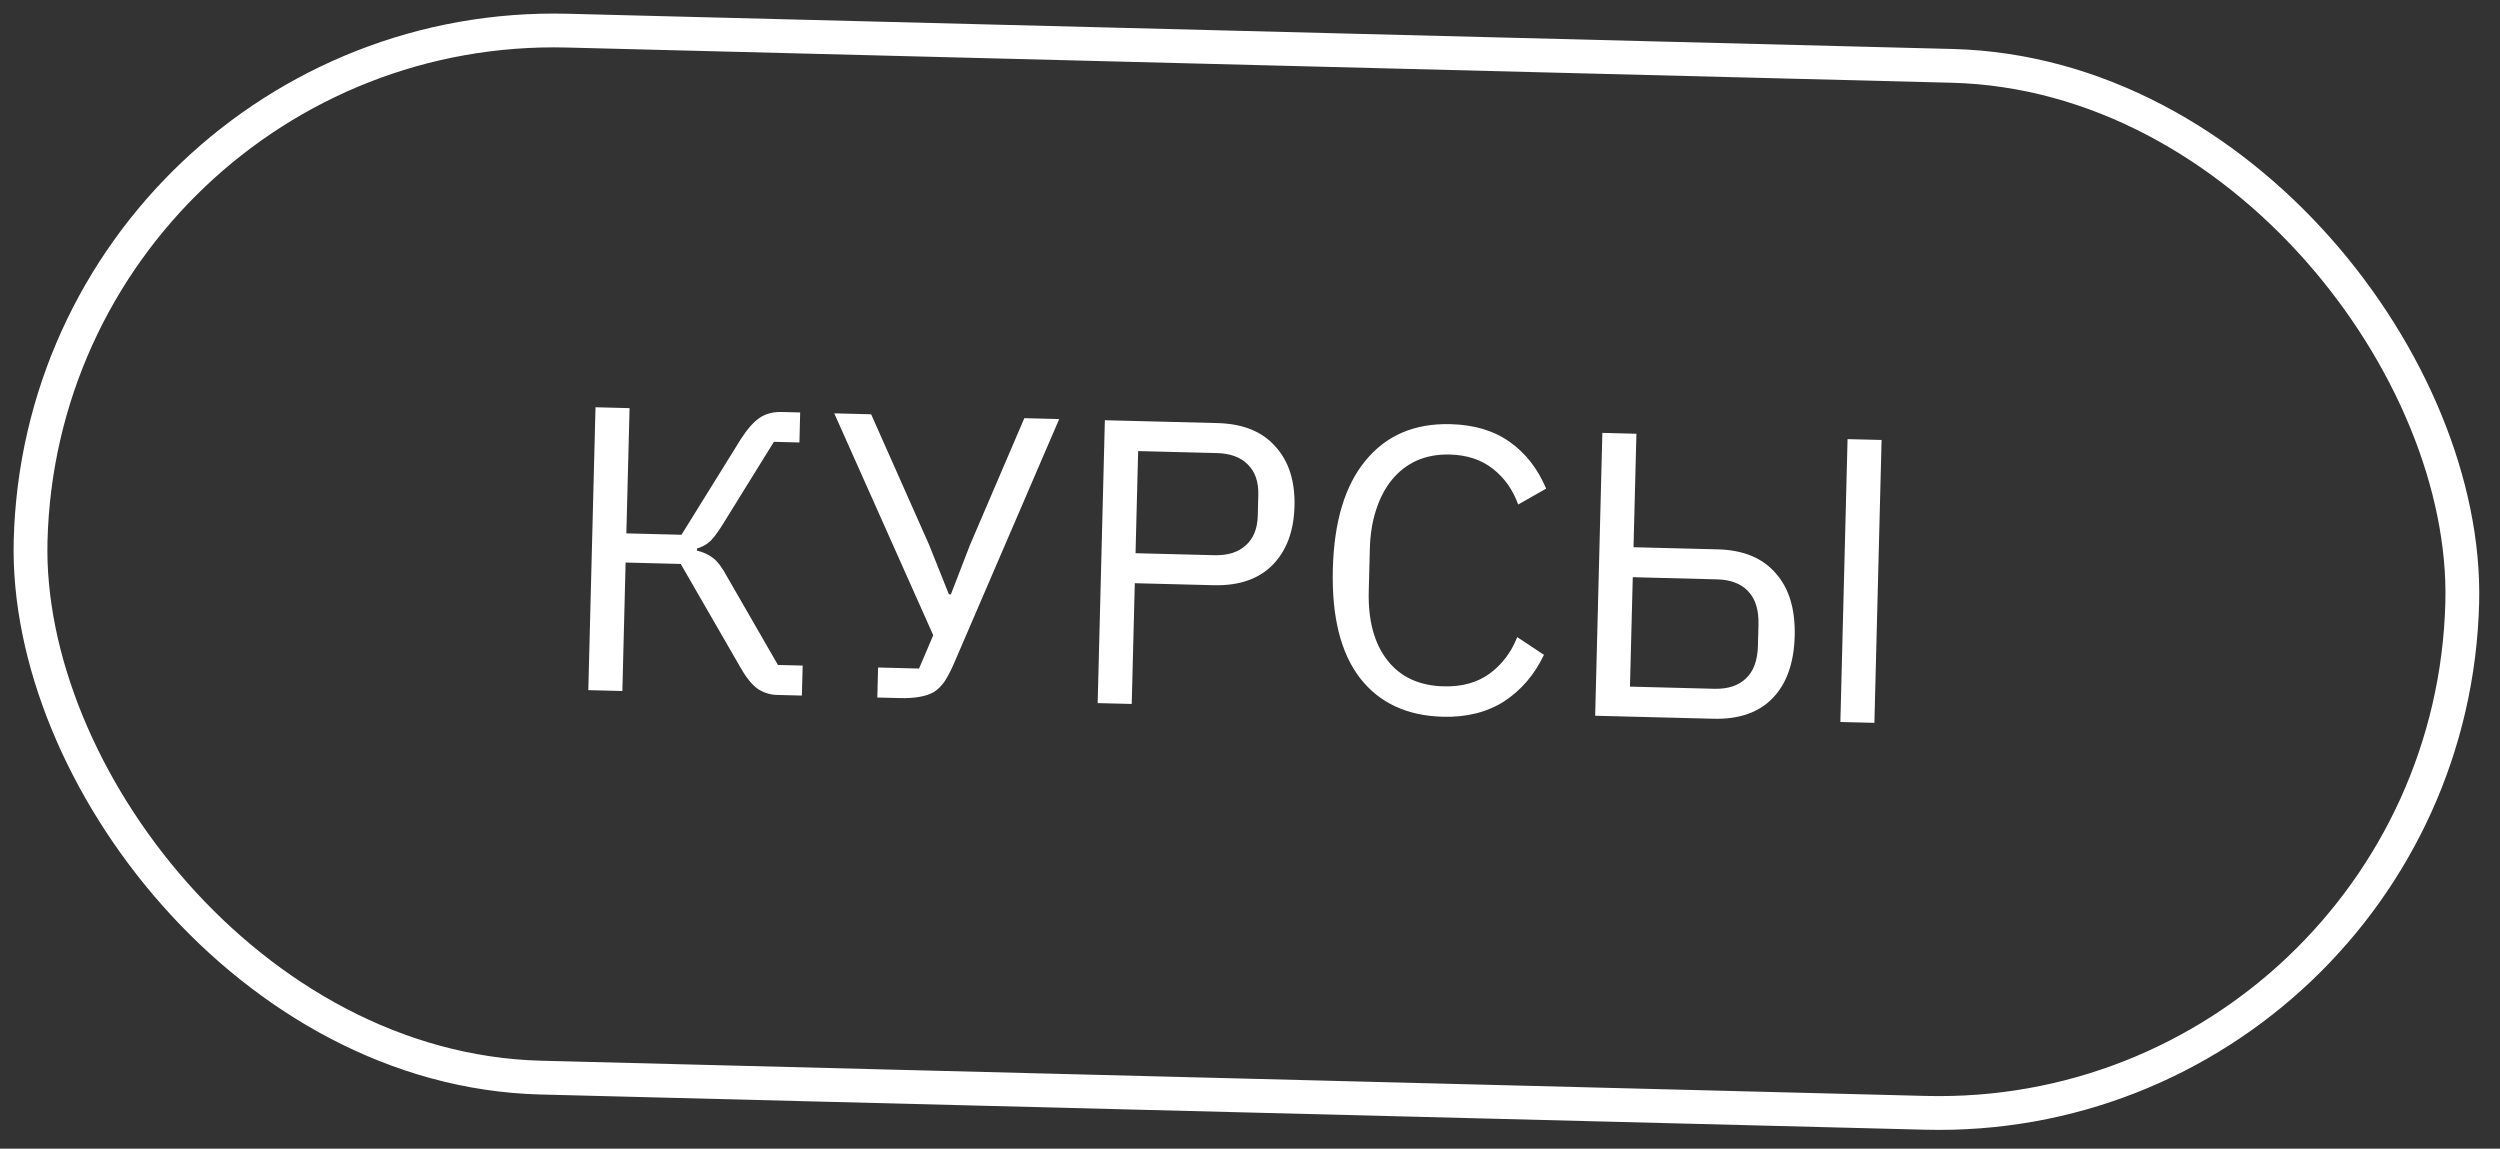
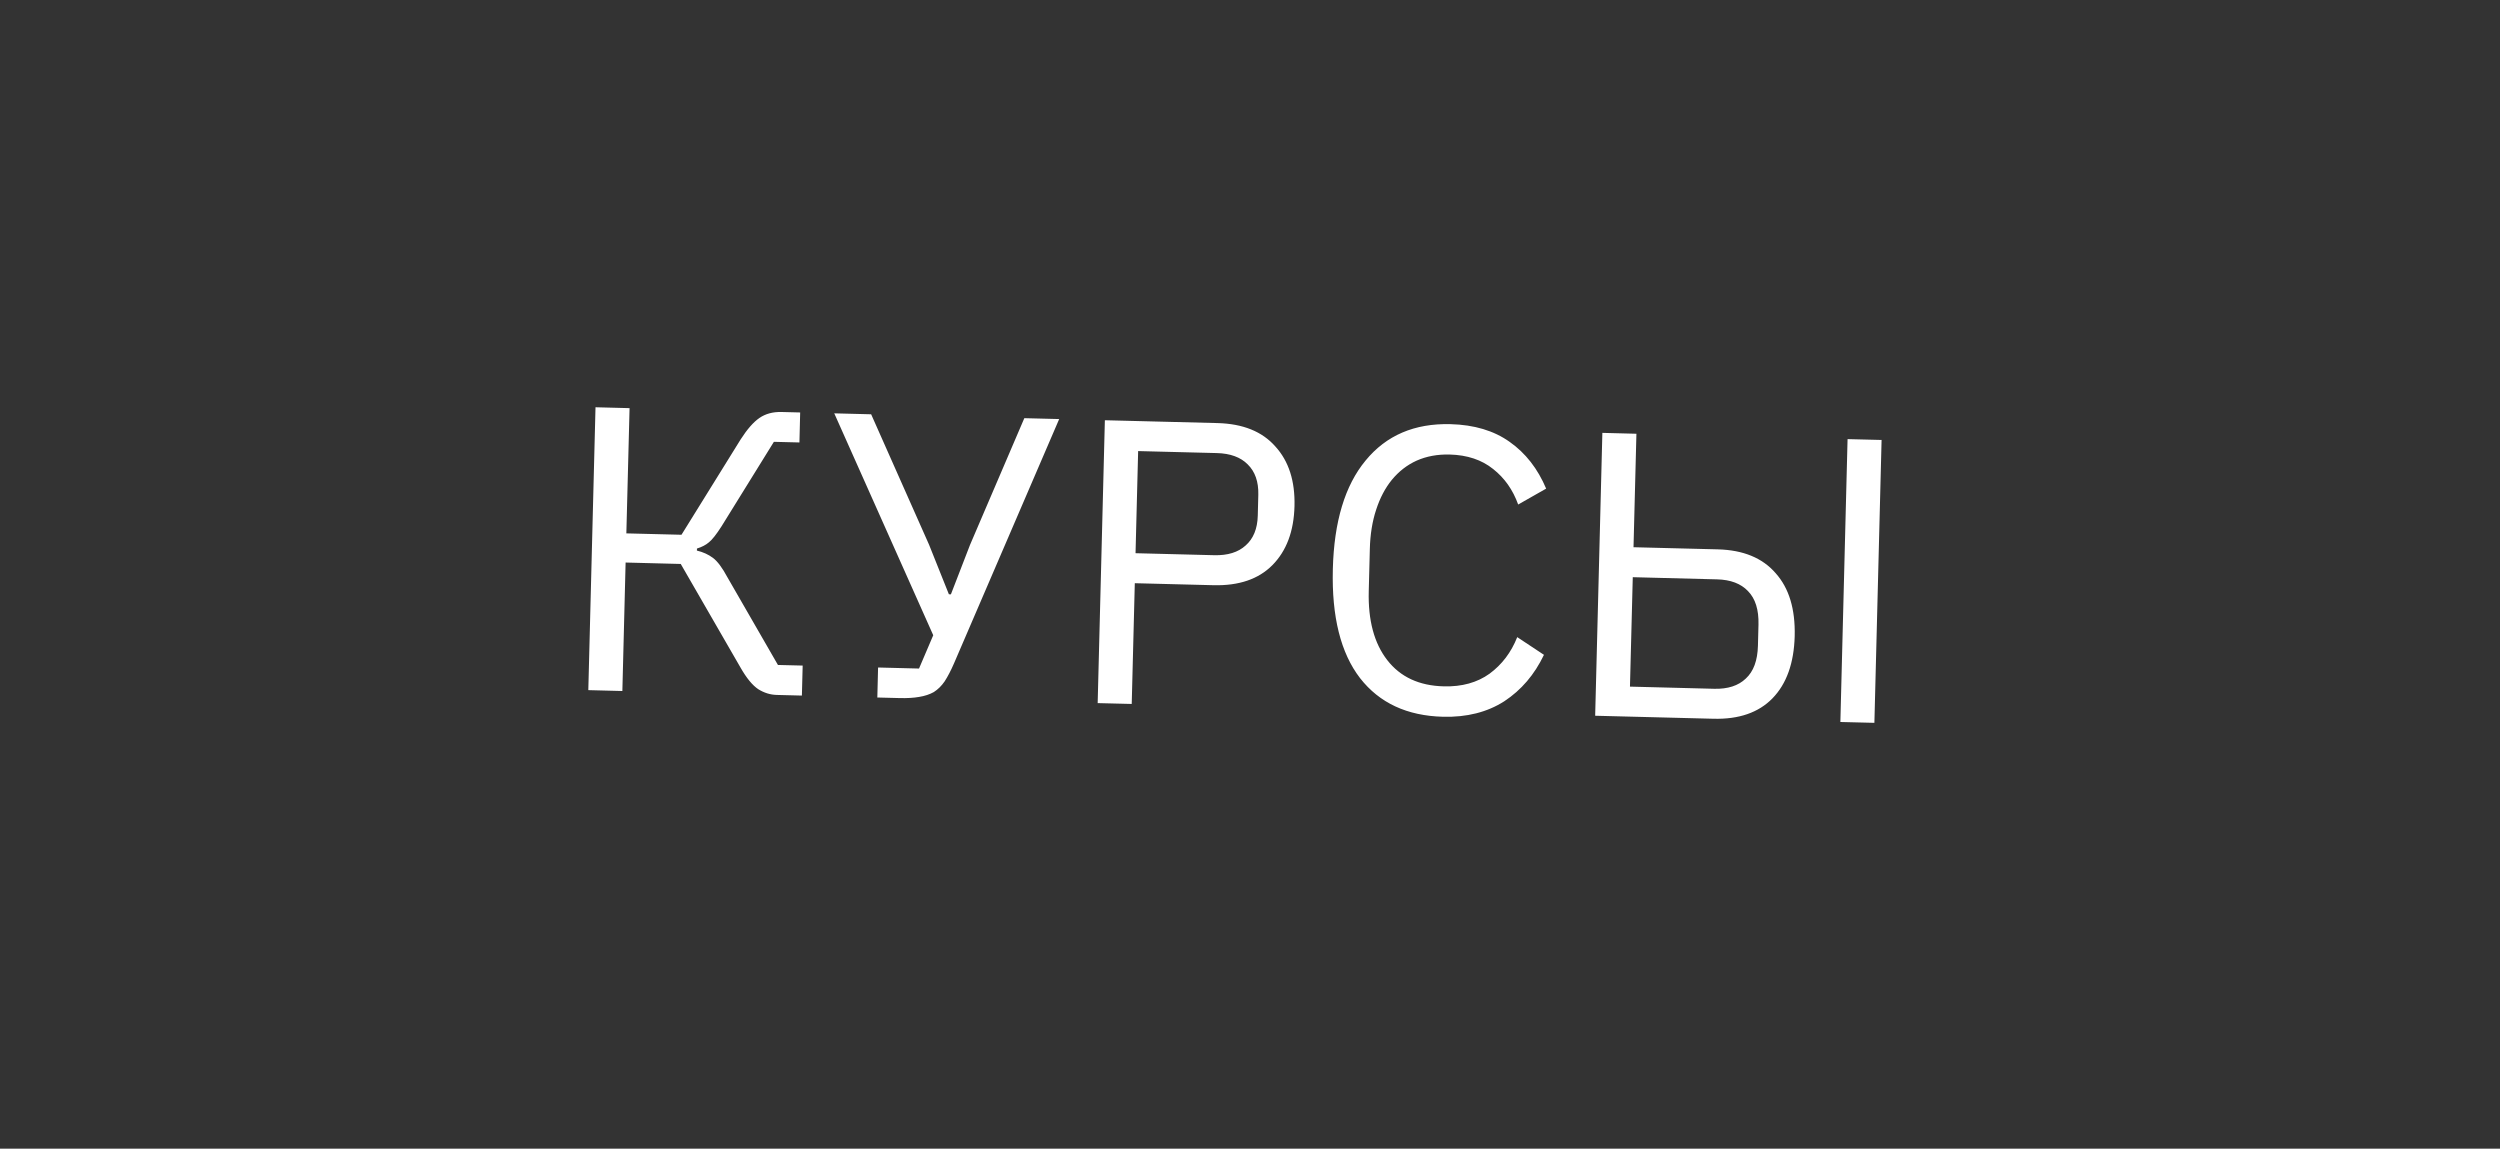
<svg xmlns="http://www.w3.org/2000/svg" width="74" height="34" viewBox="0 0 74 34" fill="none">
  <rect x="0" y="0" width="74" height="34" fill="#333333" stroke="none" />
  <path d="M17.627 12.055L18.635 12.081L18.54 15.788L20.172 15.829L21.924 13.005C22.116 12.706 22.301 12.494 22.48 12.371C22.66 12.247 22.877 12.189 23.133 12.195L23.685 12.209L23.663 13.097L22.907 13.078L21.355 15.583C21.204 15.819 21.08 15.976 20.982 16.054C20.892 16.131 20.775 16.192 20.63 16.237L20.628 16.297C20.811 16.341 20.969 16.413 21.103 16.513C21.236 16.612 21.38 16.804 21.532 17.088L23.027 19.683L23.759 19.701L23.736 20.589L22.992 20.57C22.8 20.565 22.618 20.509 22.444 20.4C22.271 20.284 22.097 20.071 21.921 19.763L20.15 16.693L18.518 16.651L18.422 20.454L17.414 20.428L17.627 12.055ZM25.991 19.758L27.203 19.789L27.624 18.803L24.694 12.235L25.786 12.263L27.5 16.123L28.087 17.591L28.147 17.592L28.712 16.13L30.32 12.378L31.352 12.404L28.239 19.635C28.146 19.849 28.053 20.027 27.961 20.169C27.87 20.302 27.763 20.407 27.641 20.485C27.52 20.553 27.374 20.602 27.205 20.629C27.045 20.657 26.852 20.669 26.628 20.663L25.969 20.646L25.991 19.758ZM32.491 20.812L32.704 12.439L36.039 12.523C36.791 12.543 37.361 12.773 37.75 13.215C38.147 13.649 38.336 14.238 38.317 14.982C38.298 15.726 38.08 16.308 37.661 16.73C37.25 17.144 36.669 17.341 35.917 17.322L33.59 17.263L33.499 20.837L32.491 20.812ZM33.612 16.375L35.94 16.434C36.34 16.444 36.65 16.348 36.871 16.146C37.1 15.944 37.22 15.65 37.23 15.267L37.246 14.643C37.255 14.259 37.151 13.96 36.932 13.746C36.722 13.533 36.416 13.421 36.017 13.411L33.689 13.352L33.612 16.375ZM42.714 21.216C41.65 21.189 40.831 20.808 40.258 20.073C39.685 19.33 39.416 18.255 39.452 16.848C39.487 15.44 39.811 14.368 40.422 13.631C41.033 12.886 41.87 12.528 42.934 12.555C43.638 12.573 44.221 12.748 44.685 13.079C45.157 13.411 45.517 13.873 45.766 14.463L44.938 14.934C44.781 14.498 44.534 14.148 44.197 13.883C43.859 13.611 43.431 13.468 42.911 13.454C42.551 13.445 42.225 13.505 41.934 13.634C41.651 13.762 41.406 13.952 41.199 14.203C41.001 14.446 40.846 14.742 40.733 15.091C40.62 15.433 40.558 15.819 40.547 16.251L40.515 17.499C40.493 18.363 40.676 19.043 41.064 19.541C41.451 20.039 42.009 20.298 42.736 20.316C43.272 20.33 43.724 20.205 44.09 19.942C44.457 19.672 44.731 19.311 44.91 18.859L45.701 19.383C45.422 19.968 45.03 20.427 44.526 20.758C44.022 21.081 43.417 21.234 42.714 21.216ZM47.43 12.813L48.438 12.839L48.352 16.198L50.847 16.261C51.599 16.28 52.169 16.515 52.558 16.965C52.955 17.407 53.143 18.028 53.123 18.828C53.102 19.627 52.883 20.242 52.464 20.672C52.053 21.093 51.472 21.294 50.72 21.275L47.217 21.186L47.43 12.813ZM50.742 20.388C51.142 20.398 51.453 20.298 51.674 20.087C51.904 19.877 52.024 19.552 52.035 19.112L52.051 18.488C52.062 18.049 51.959 17.718 51.74 17.496C51.53 17.275 51.225 17.159 50.825 17.149L48.33 17.085L48.247 20.324L50.742 20.388ZM54.688 12.998L55.695 13.023L55.482 21.396L54.475 21.371L54.688 12.998Z" fill="white" />
-   <rect x="1.3" y="0.513" width="72" height="31" rx="15.5" transform="rotate(1.457 1.3 0.513)" stroke="white" />
</svg>